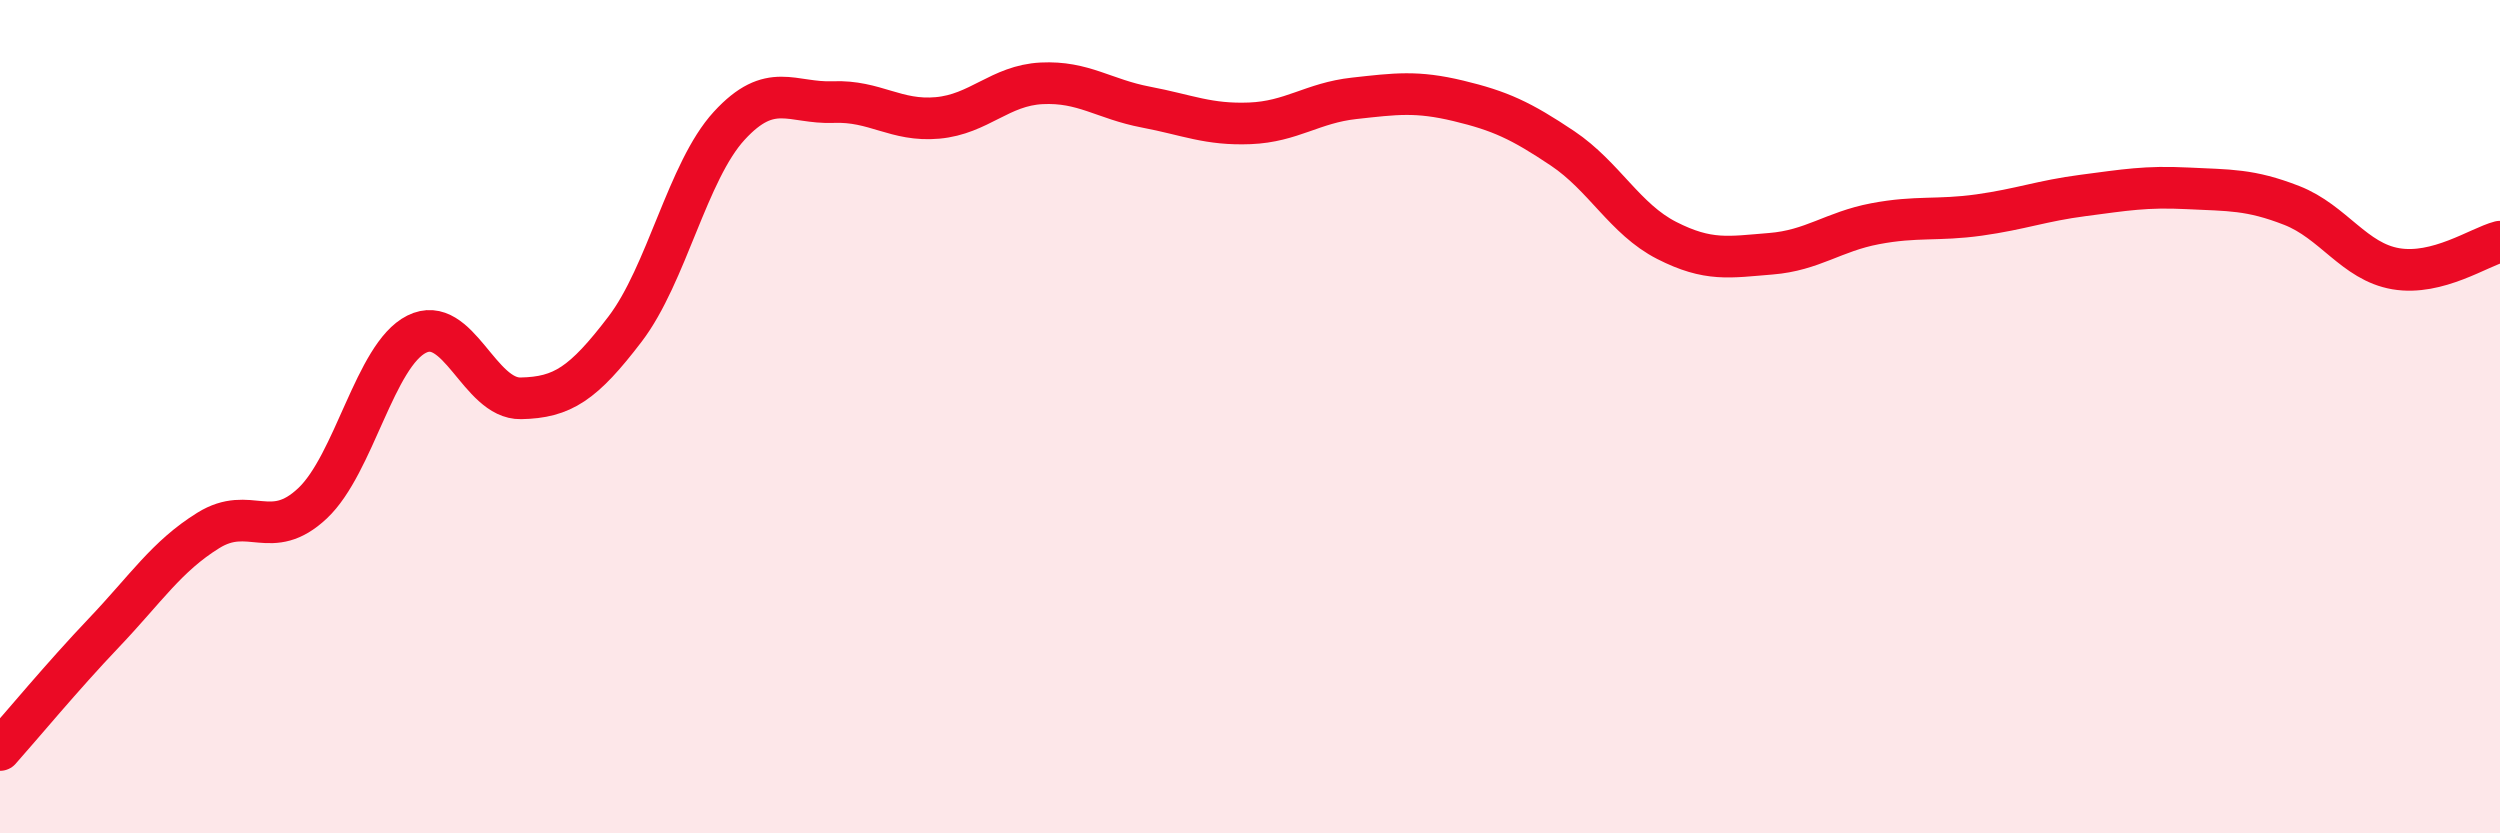
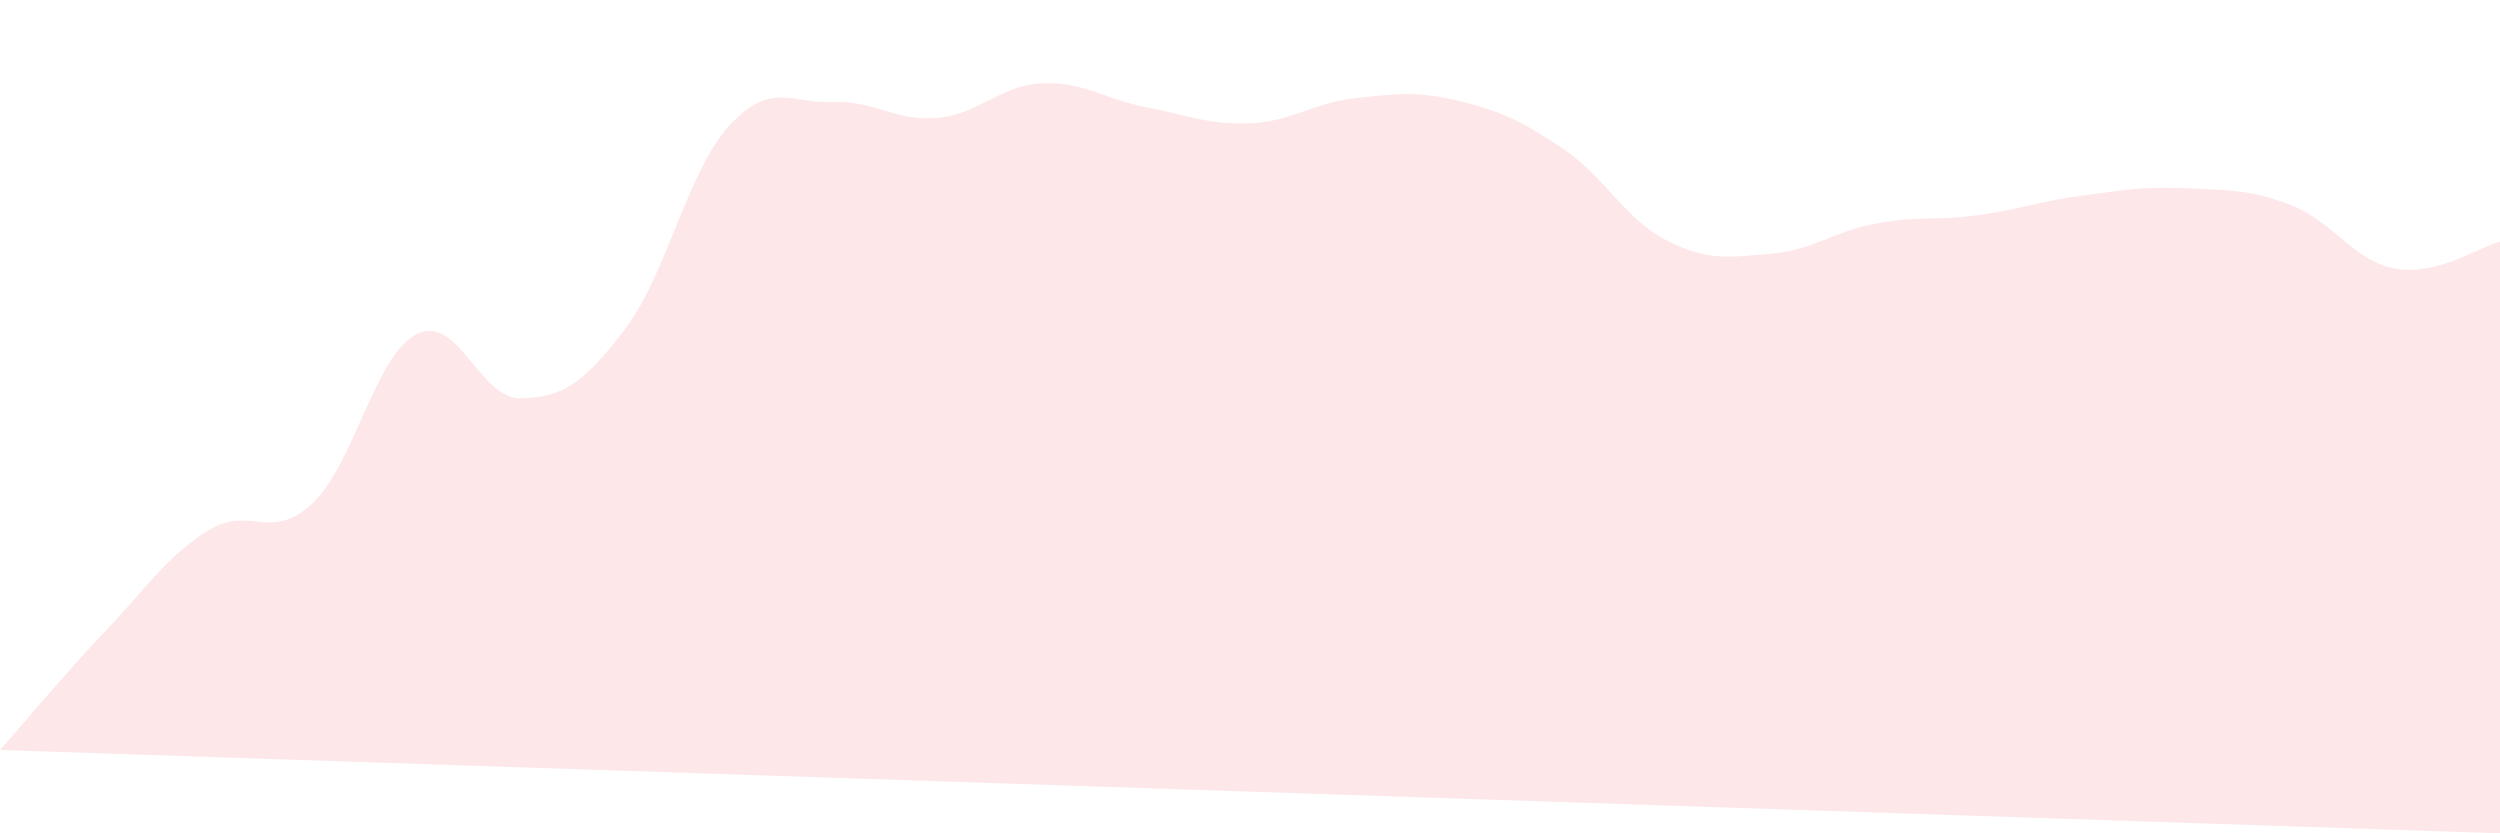
<svg xmlns="http://www.w3.org/2000/svg" width="60" height="20" viewBox="0 0 60 20">
-   <path d="M 0,18 C 0.5,17.44 1.5,16.23 2.5,15.18 C 3.5,14.13 4,13.35 5,12.73 C 6,12.11 6.5,13.02 7.5,12.08 C 8.5,11.14 9,8.52 10,8.02 C 11,7.52 11.5,9.58 12.5,9.56 C 13.5,9.54 14,9.21 15,7.9 C 16,6.59 16.5,4.11 17.5,3.02 C 18.5,1.93 19,2.49 20,2.45 C 21,2.41 21.5,2.92 22.5,2.83 C 23.5,2.74 24,2.05 25,2 C 26,1.95 26.5,2.38 27.5,2.57 C 28.5,2.76 29,3 30,2.96 C 31,2.92 31.5,2.47 32.5,2.36 C 33.5,2.25 34,2.18 35,2.42 C 36,2.66 36.5,2.89 37.5,3.56 C 38.5,4.23 39,5.26 40,5.77 C 41,6.28 41.5,6.17 42.5,6.09 C 43.5,6.01 44,5.56 45,5.37 C 46,5.18 46.5,5.3 47.5,5.16 C 48.5,5.02 49,4.82 50,4.69 C 51,4.56 51.5,4.47 52.5,4.52 C 53.5,4.57 54,4.54 55,4.93 C 56,5.32 56.5,6.28 57.5,6.45 C 58.5,6.62 59.5,5.93 60,5.8L60 20L0 20Z" fill="#EB0A25" opacity="0.1" stroke-linecap="round" stroke-linejoin="round" />
-   <path d="M 0,18 C 0.5,17.44 1.5,16.23 2.5,15.18 C 3.5,14.13 4,13.35 5,12.73 C 6,12.11 6.5,13.02 7.5,12.08 C 8.5,11.14 9,8.52 10,8.02 C 11,7.52 11.5,9.58 12.5,9.56 C 13.5,9.54 14,9.21 15,7.9 C 16,6.59 16.5,4.11 17.5,3.02 C 18.5,1.93 19,2.49 20,2.45 C 21,2.41 21.5,2.92 22.5,2.83 C 23.5,2.74 24,2.05 25,2 C 26,1.95 26.5,2.38 27.5,2.57 C 28.5,2.76 29,3 30,2.96 C 31,2.92 31.5,2.47 32.5,2.36 C 33.5,2.25 34,2.18 35,2.42 C 36,2.66 36.5,2.89 37.5,3.56 C 38.5,4.23 39,5.26 40,5.77 C 41,6.28 41.5,6.17 42.5,6.09 C 43.5,6.01 44,5.56 45,5.37 C 46,5.18 46.5,5.3 47.5,5.16 C 48.5,5.02 49,4.82 50,4.69 C 51,4.56 51.5,4.47 52.5,4.52 C 53.5,4.57 54,4.54 55,4.93 C 56,5.32 56.5,6.28 57.5,6.45 C 58.5,6.62 59.5,5.93 60,5.8" stroke="#EB0A25" stroke-width="1" fill="none" stroke-linecap="round" stroke-linejoin="round" />
+   <path d="M 0,18 C 0.5,17.44 1.5,16.23 2.5,15.18 C 3.5,14.13 4,13.35 5,12.73 C 6,12.11 6.5,13.02 7.5,12.08 C 8.5,11.14 9,8.52 10,8.02 C 11,7.52 11.5,9.58 12.5,9.56 C 13.5,9.54 14,9.21 15,7.9 C 16,6.59 16.5,4.11 17.5,3.02 C 18.5,1.93 19,2.49 20,2.45 C 21,2.41 21.5,2.92 22.5,2.83 C 23.5,2.74 24,2.05 25,2 C 26,1.95 26.5,2.38 27.5,2.57 C 28.5,2.76 29,3 30,2.96 C 31,2.92 31.5,2.47 32.5,2.36 C 33.5,2.25 34,2.18 35,2.42 C 36,2.66 36.5,2.89 37.5,3.56 C 38.5,4.23 39,5.26 40,5.77 C 41,6.28 41.5,6.17 42.5,6.09 C 43.5,6.01 44,5.56 45,5.37 C 46,5.18 46.5,5.3 47.5,5.16 C 48.5,5.02 49,4.82 50,4.69 C 51,4.56 51.5,4.47 52.5,4.52 C 53.5,4.57 54,4.54 55,4.93 C 56,5.32 56.5,6.28 57.5,6.45 C 58.5,6.62 59.5,5.93 60,5.8L60 20Z" fill="#EB0A25" opacity="0.1" stroke-linecap="round" stroke-linejoin="round" />
</svg>